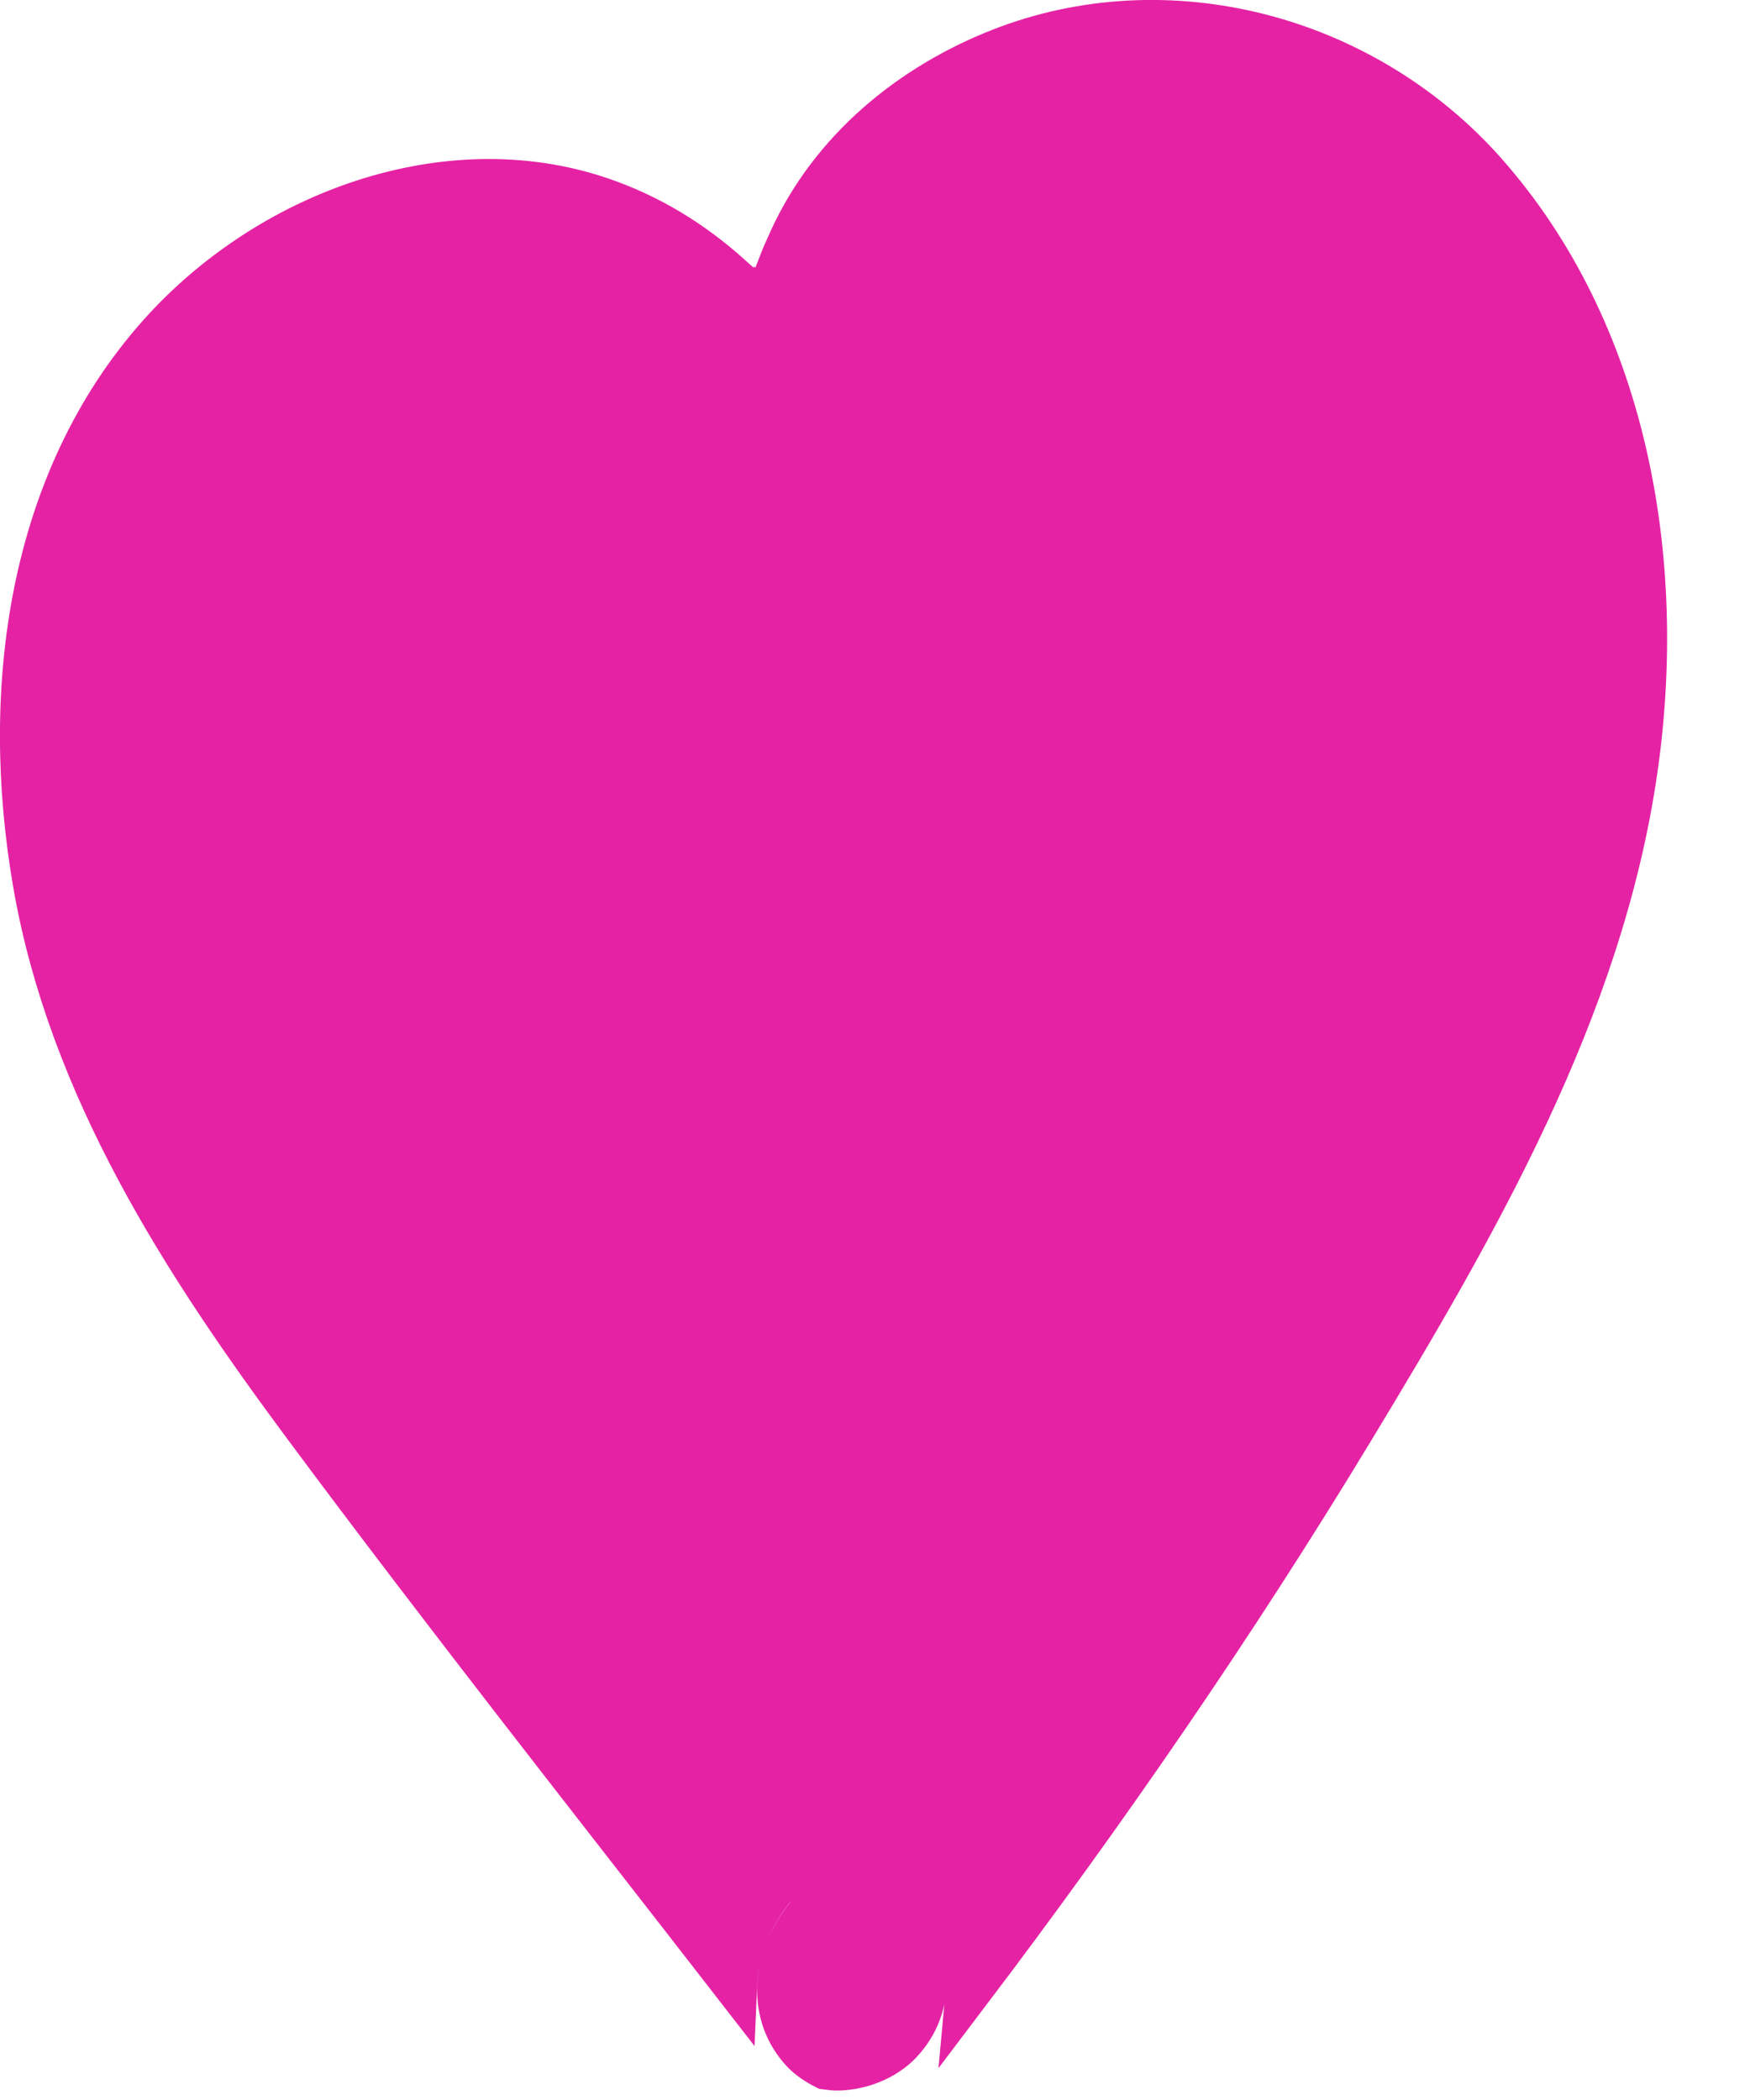
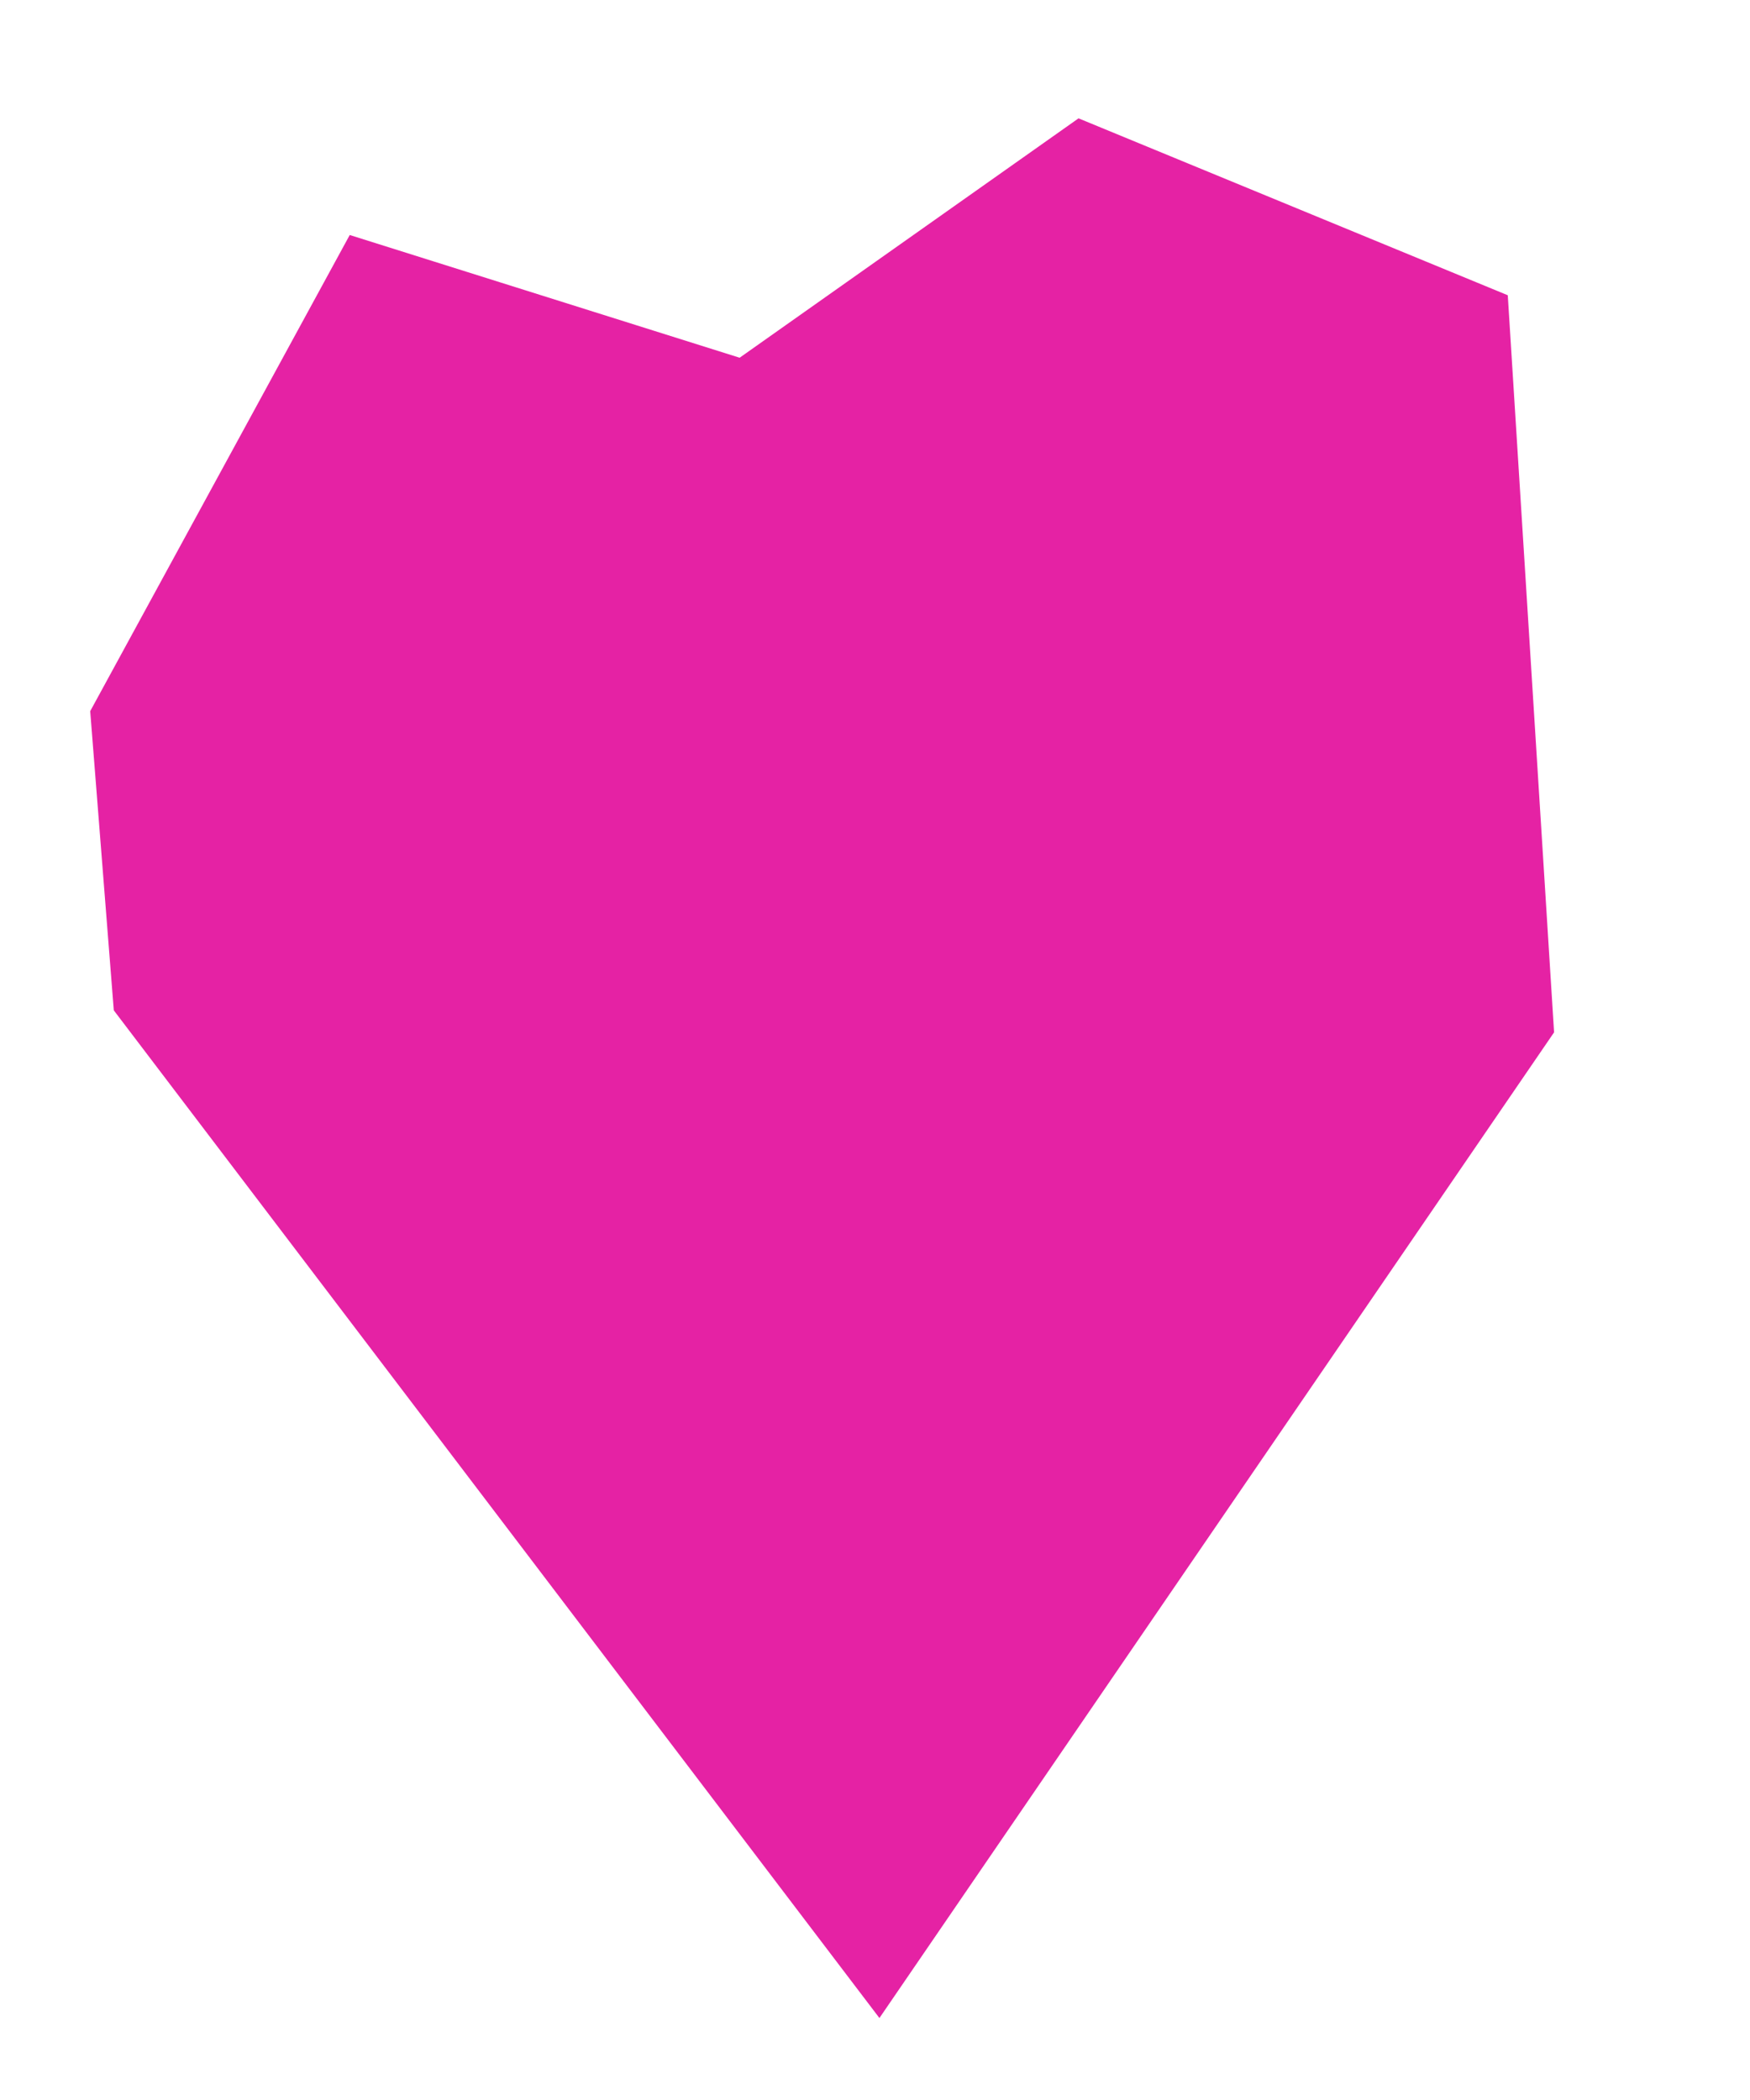
<svg xmlns="http://www.w3.org/2000/svg" fill="none" height="100%" overflow="visible" preserveAspectRatio="none" style="display: block;" viewBox="0 0 10 12" width="100%">
  <g id="Group 3016">
    <path d="M2.059 1.493L0.643 4.091L0.772 5.727L5.02 11.318L8.753 5.864L8.496 1.773L6.179 0.818L4.248 2.182L2.059 1.493Z" fill="#E522A4" id="Vector 287" stroke="#E522A4" stroke-width="0.25" />
-     <path d="M5.136 10.912C5.321 11.152 5.345 11.459 5.145 11.671C5.061 11.76 4.927 11.817 4.792 11.821C4.767 11.822 4.742 11.818 4.718 11.815C4.67 11.791 4.625 11.761 4.59 11.725C4.393 11.516 4.415 11.205 4.599 10.967C4.696 10.841 4.789 10.713 4.884 10.586C4.968 10.695 5.052 10.803 5.136 10.912ZM5.715 0.287C6.667 -0.087 7.788 0.202 8.484 0.986C9.285 1.89 9.523 3.188 9.346 4.405C9.148 5.769 8.435 6.999 7.728 8.168C7.052 9.285 6.313 10.357 5.528 11.393C5.549 11.168 5.473 10.94 5.334 10.76C5.236 10.633 5.138 10.506 5.04 10.379C5.681 9.513 6.286 8.617 6.848 7.691C7.314 6.923 7.907 5.945 8.224 4.933C8.541 3.918 8.588 2.847 7.934 1.909C7.469 1.243 6.714 1.022 6.022 1.284C5.745 1.389 5.476 1.606 5.349 1.936C5.259 2.17 5.236 2.422 5.243 2.668C5.035 2.246 4.785 1.836 4.459 1.507C4.476 1.463 4.496 1.419 4.516 1.375C4.751 0.857 5.204 0.488 5.715 0.287ZM0.909 1.916C1.538 1.209 2.557 0.841 3.429 1.136C3.713 1.232 3.957 1.384 4.171 1.576C4.019 2.056 4.009 2.551 4.051 3.039C4.006 2.957 3.959 2.876 3.908 2.799C3.668 2.435 3.341 2.123 2.879 2.088C2.18 2.036 1.53 2.558 1.273 3.202C0.94 4.035 1.107 5.024 1.454 5.792C1.868 6.707 2.488 7.484 3.077 8.246C3.627 8.958 4.176 9.669 4.726 10.381C4.618 10.525 4.511 10.671 4.401 10.813C4.283 10.965 4.209 11.154 4.201 11.345C3.376 10.282 2.545 9.229 1.743 8.149C1.05 7.216 0.401 6.212 0.199 5.05C0.006 3.936 0.171 2.747 0.909 1.916ZM5.345 3.507C5.392 3.797 5.293 4.034 5.059 4.143C4.964 4.186 4.835 4.193 4.715 4.156C4.596 4.12 4.501 4.045 4.458 3.941C4.452 3.927 4.446 3.913 4.44 3.898L5.343 3.496C5.344 3.5 5.344 3.503 5.345 3.507ZM4.372 1.778C4.742 2.188 5.011 2.722 5.242 3.268L4.379 3.652C4.28 3.008 4.217 2.376 4.372 1.778Z" fill="#E522A4" id="Vector" stroke="#E522A4" stroke-width="0.25" />
  </g>
</svg>